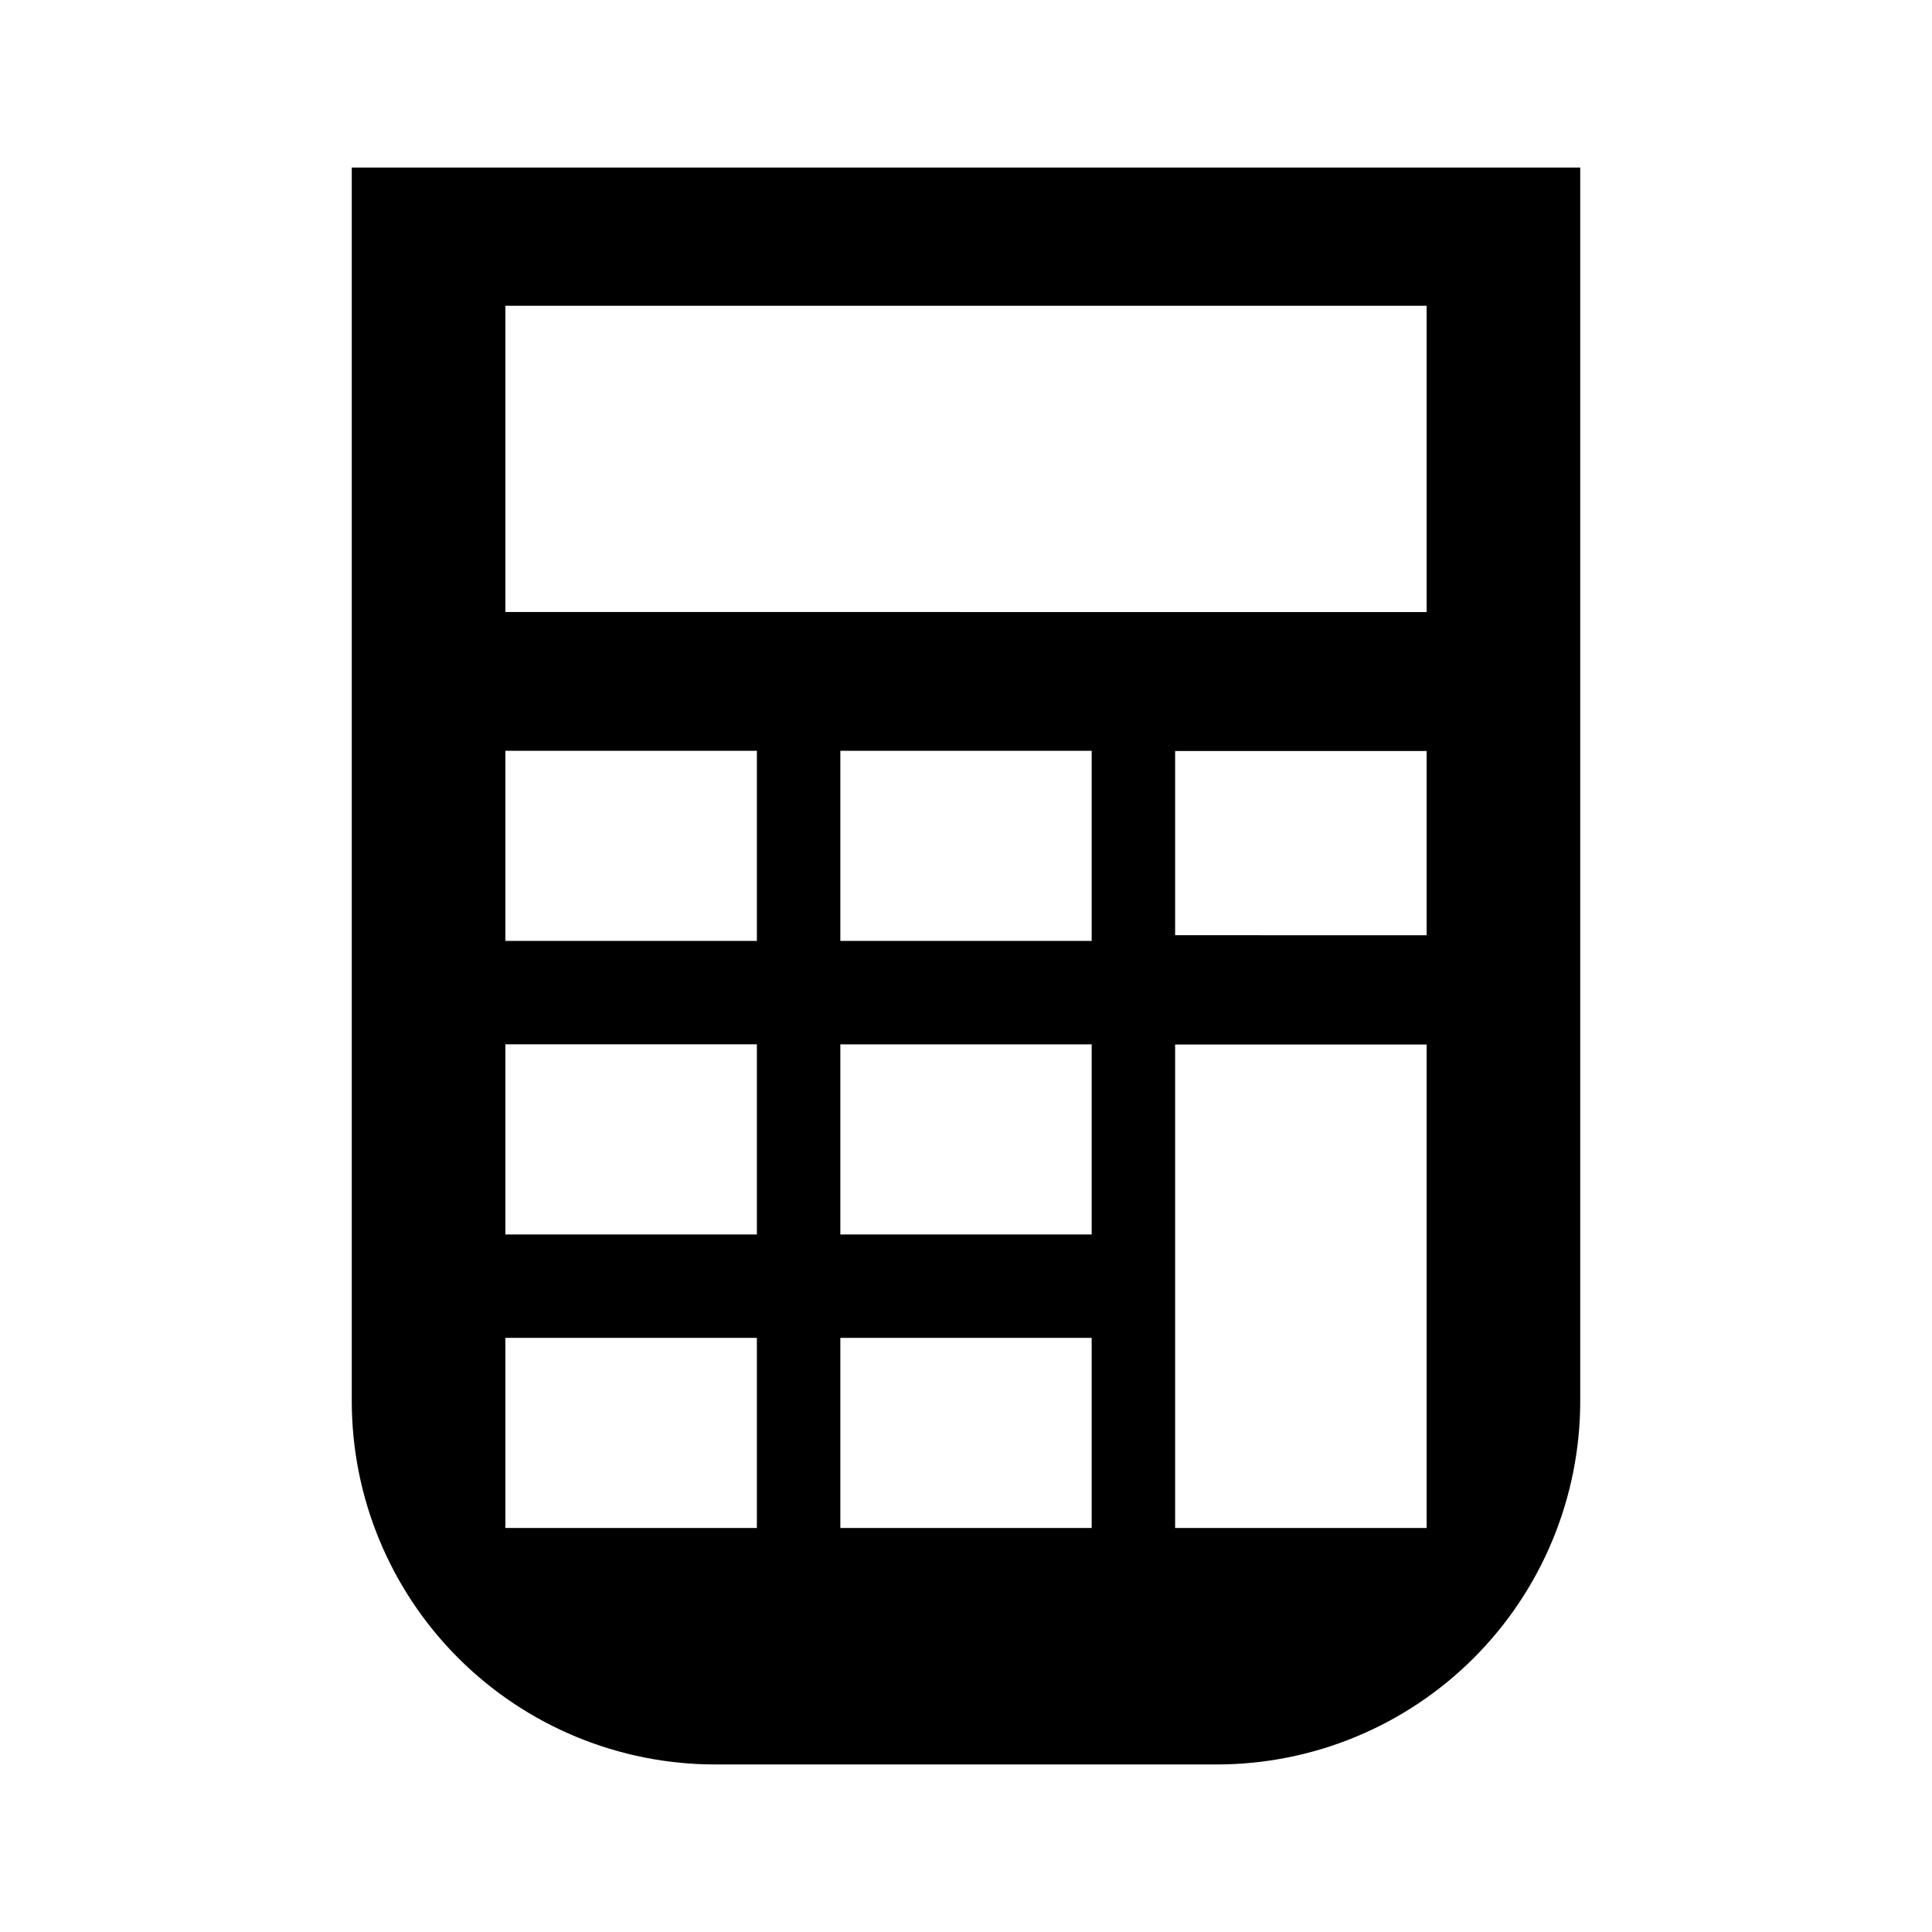
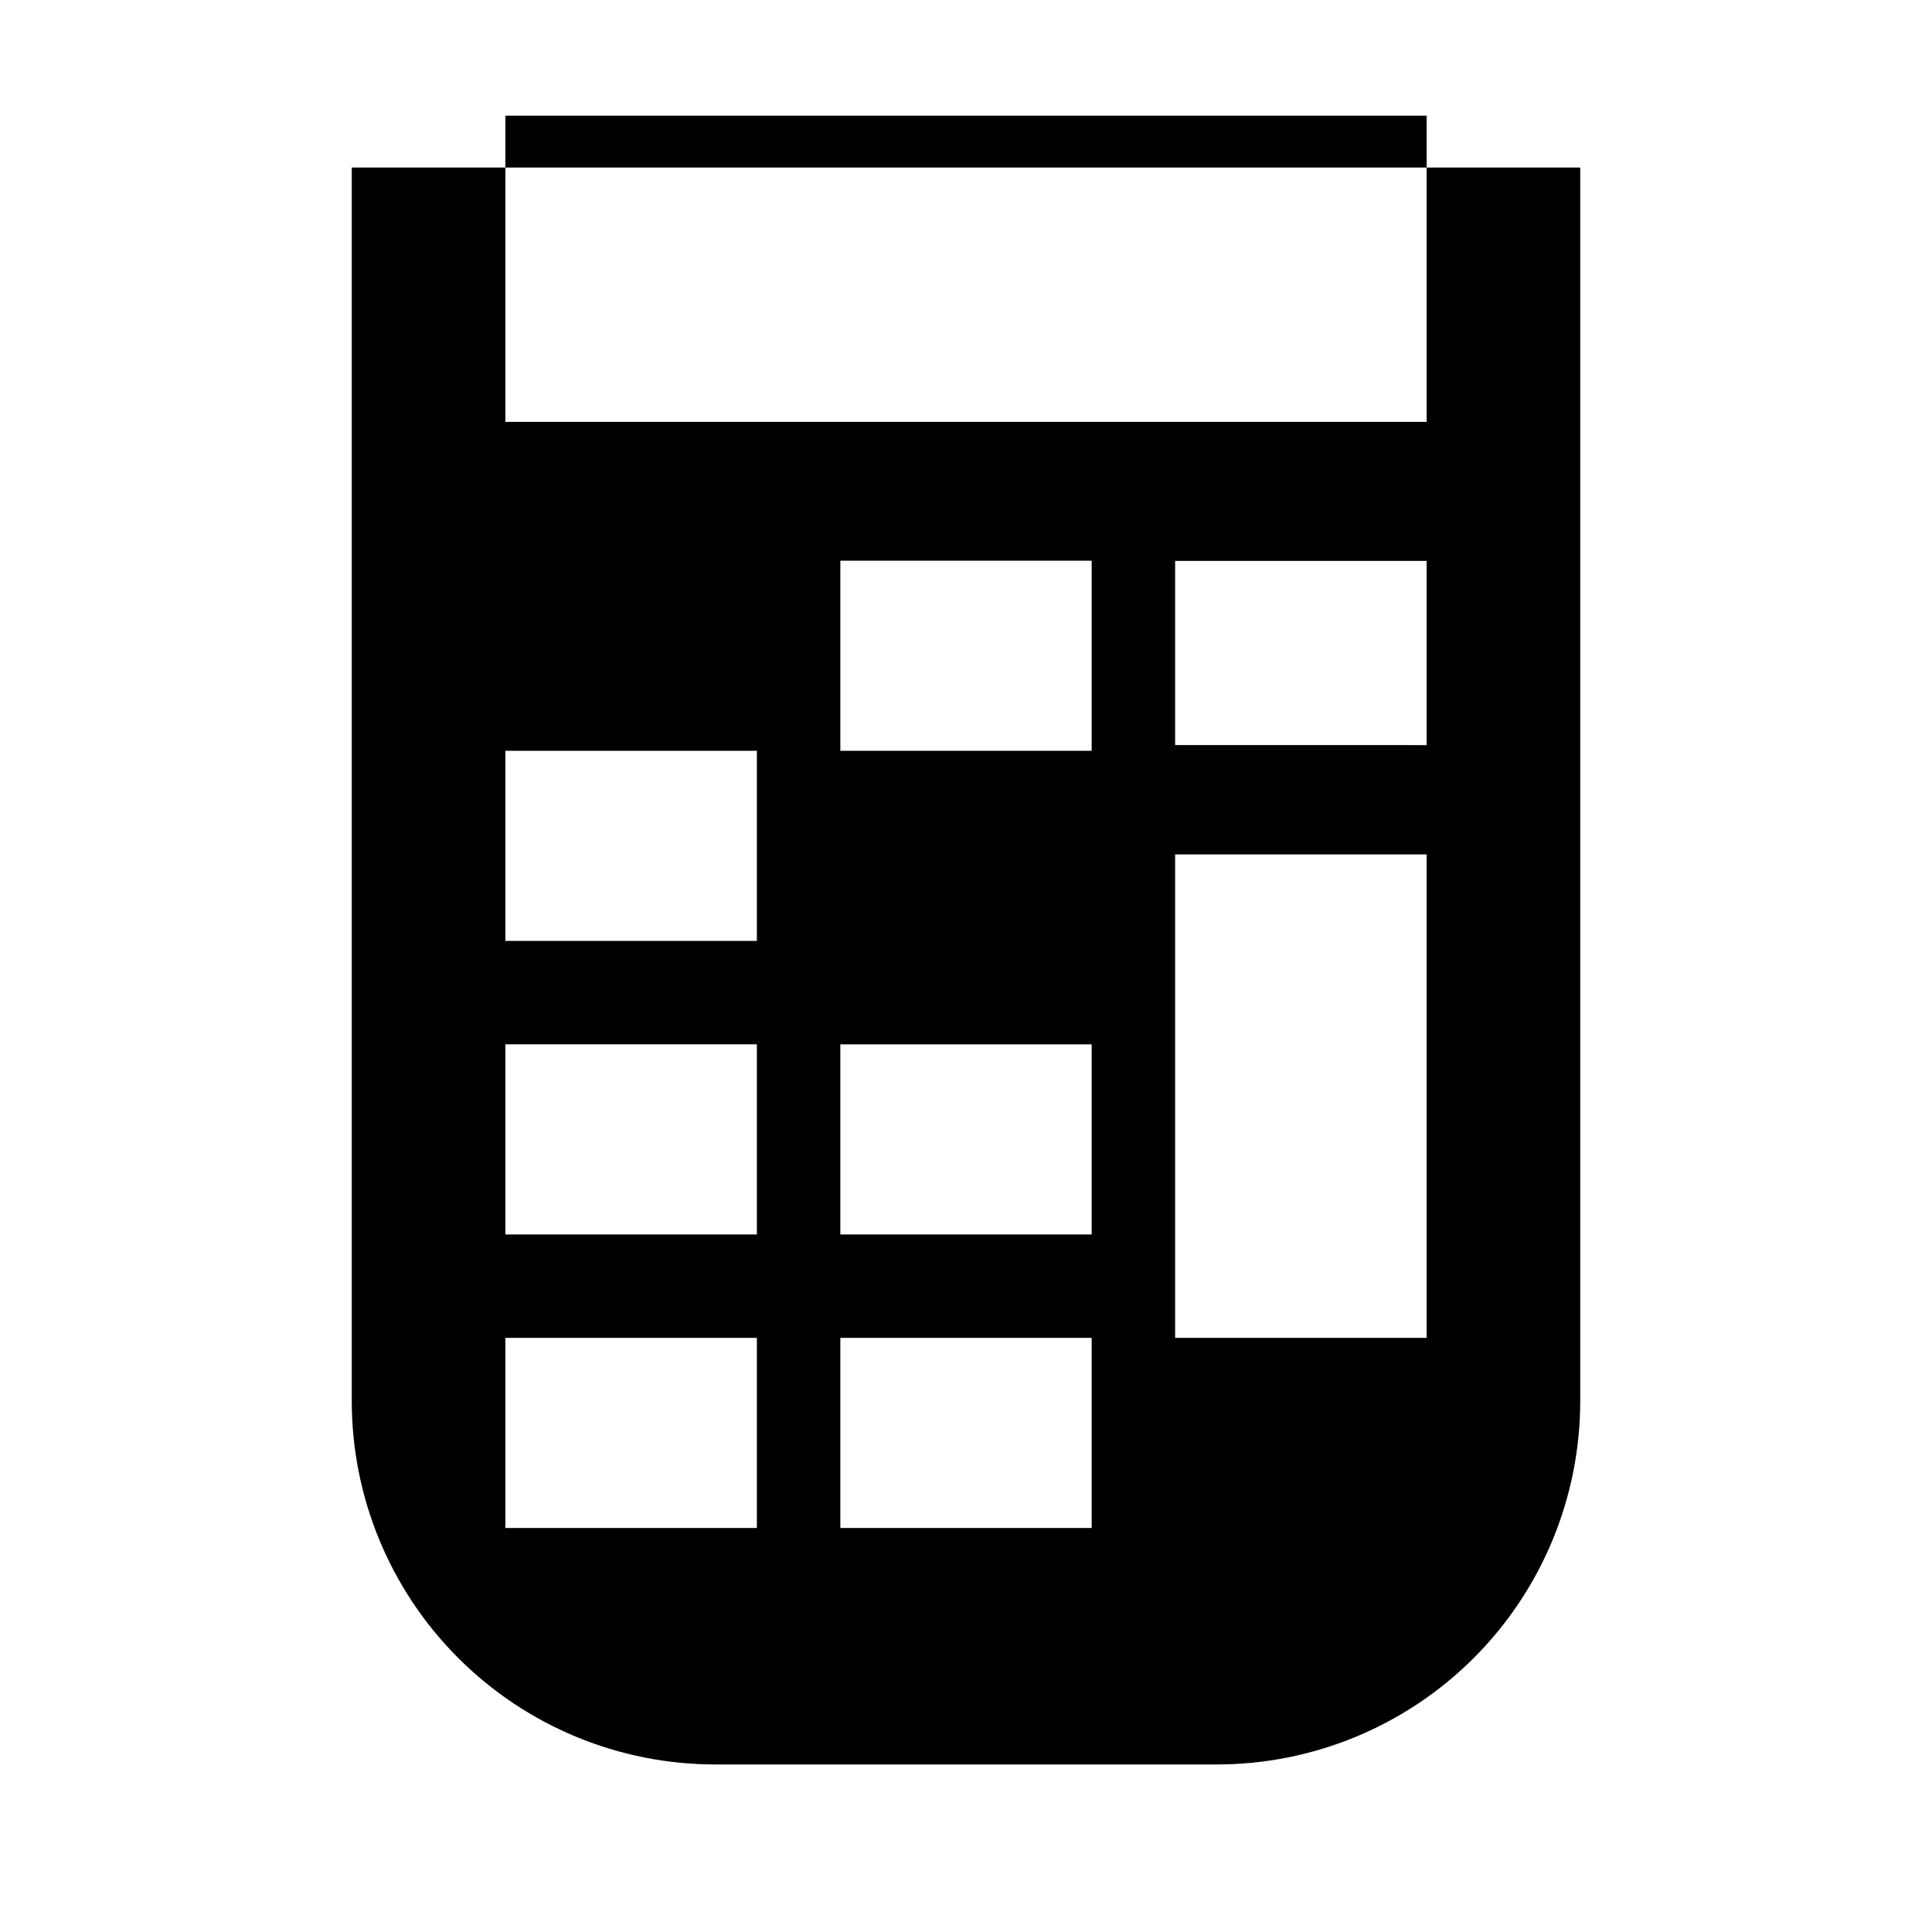
<svg xmlns="http://www.w3.org/2000/svg" fill="#000000" width="800px" height="800px" version="1.1" viewBox="144 144 512 512">
-   <path d="m237.22 188.4v326.82c-0.016 25.566 10.137 50.09 28.211 68.164 18.078 18.078 42.602 28.23 68.168 28.215h132.8c25.562 0.016 50.086-10.137 68.164-28.215 18.078-18.074 28.227-42.598 28.215-68.164v-326.82zm107.36 360.53h-66.652v-50.383h66.652zm0-77.789h-66.652v-50.383h66.652zm0-77.789h-66.652v-50.383l66.652 0.004zm88.723 155.58h-66.605v-50.383h66.605zm0-77.789h-66.605v-50.383h66.605zm0-77.789h-66.605v-50.383l66.605 0.004zm88.77 155.58h-66.652v-128.12h66.652zm0-157.09-66.652-0.004v-48.816h66.652zm0-85.648-244.14-0.004v-81.16h244.14z" />
+   <path d="m237.22 188.4v326.82c-0.016 25.566 10.137 50.09 28.211 68.164 18.078 18.078 42.602 28.23 68.168 28.215h132.8c25.562 0.016 50.086-10.137 68.164-28.215 18.078-18.074 28.227-42.598 28.215-68.164v-326.82zm107.36 360.53h-66.652v-50.383h66.652zm0-77.789h-66.652v-50.383h66.652zm0-77.789h-66.652v-50.383l66.652 0.004zm88.723 155.58h-66.605v-50.383h66.605zm0-77.789h-66.605v-50.383h66.605m0-77.789h-66.605v-50.383l66.605 0.004zm88.77 155.58h-66.652v-128.12h66.652zm0-157.09-66.652-0.004v-48.816h66.652zm0-85.648-244.14-0.004v-81.16h244.14z" />
</svg>